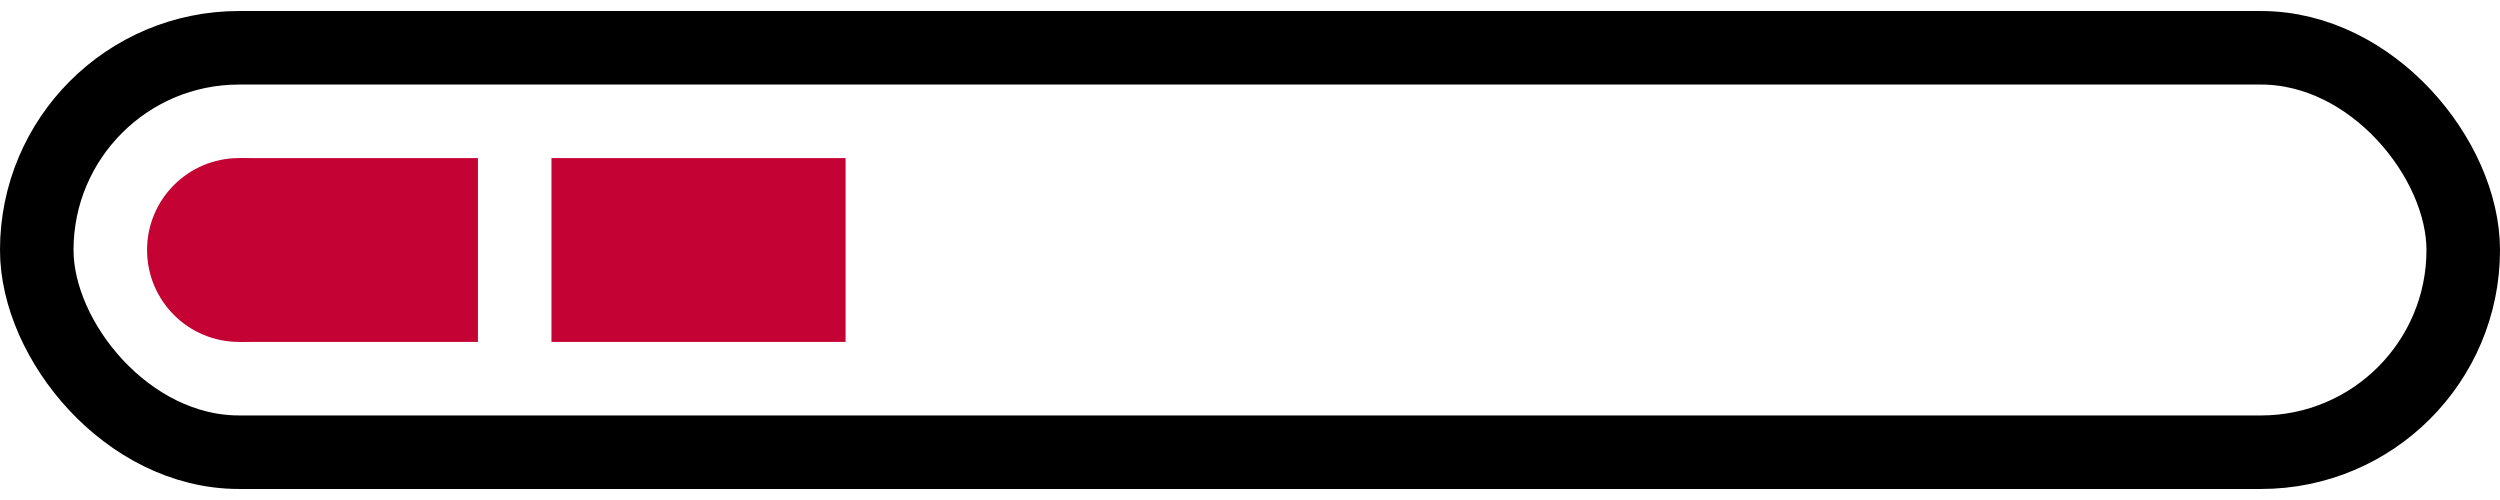
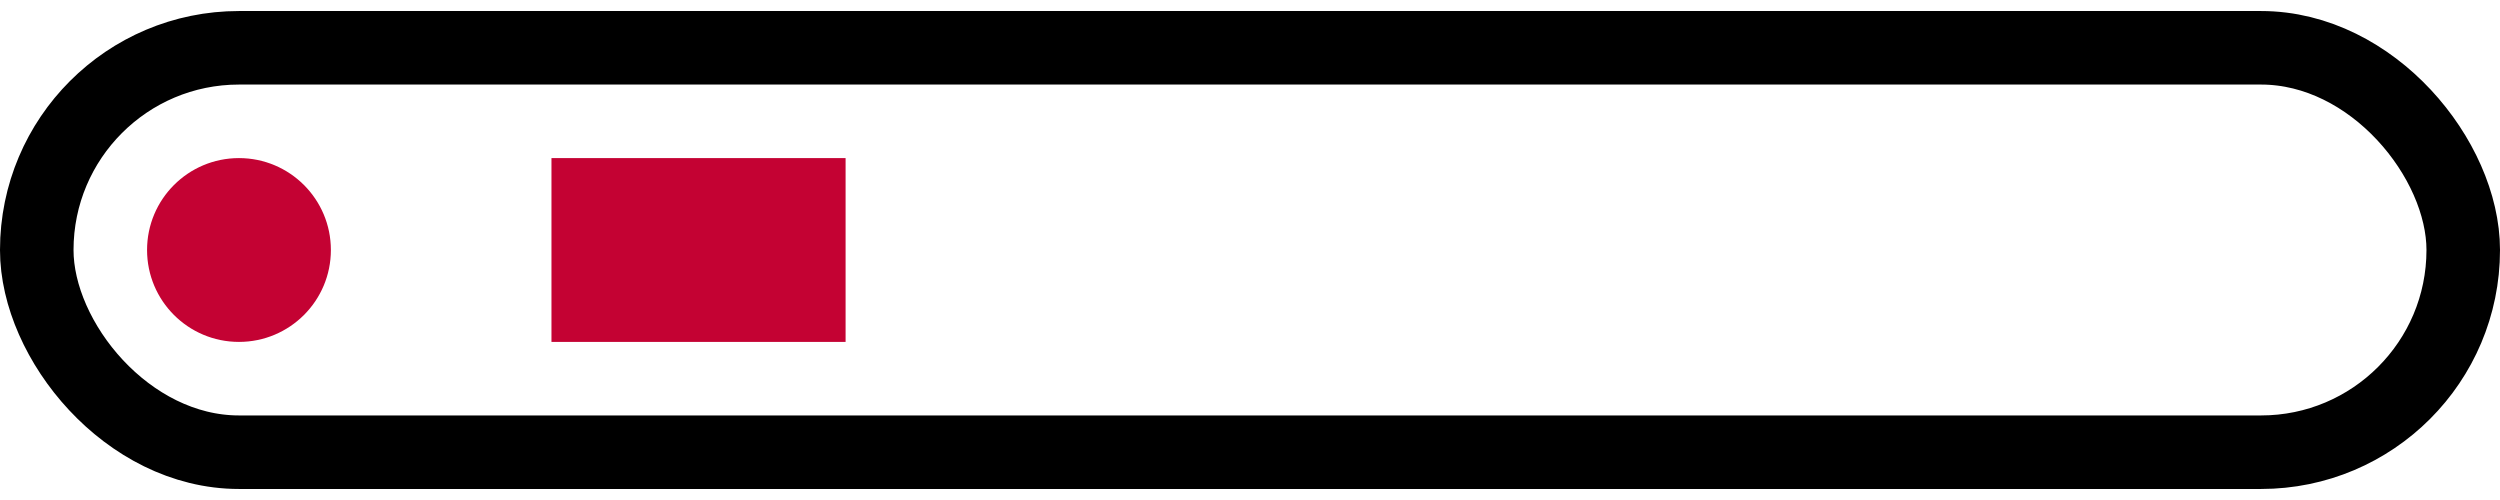
<svg xmlns="http://www.w3.org/2000/svg" width="100" height="20" viewBox="0 0 136 26">
  <rect fill-opacity="0" stroke-width="4" stroke="#000" width="132" height="22" x="2" y="2" rx="11" ry="11" />
  <g fill="#C40233" transform="translate(8,8)">
    <circle cx="5" cy="5" r="5" />
-     <rect width="13" height="10" x="5" y="0" />
    <rect width="16" height="10" x="22" y="0" />
  </g>
</svg>